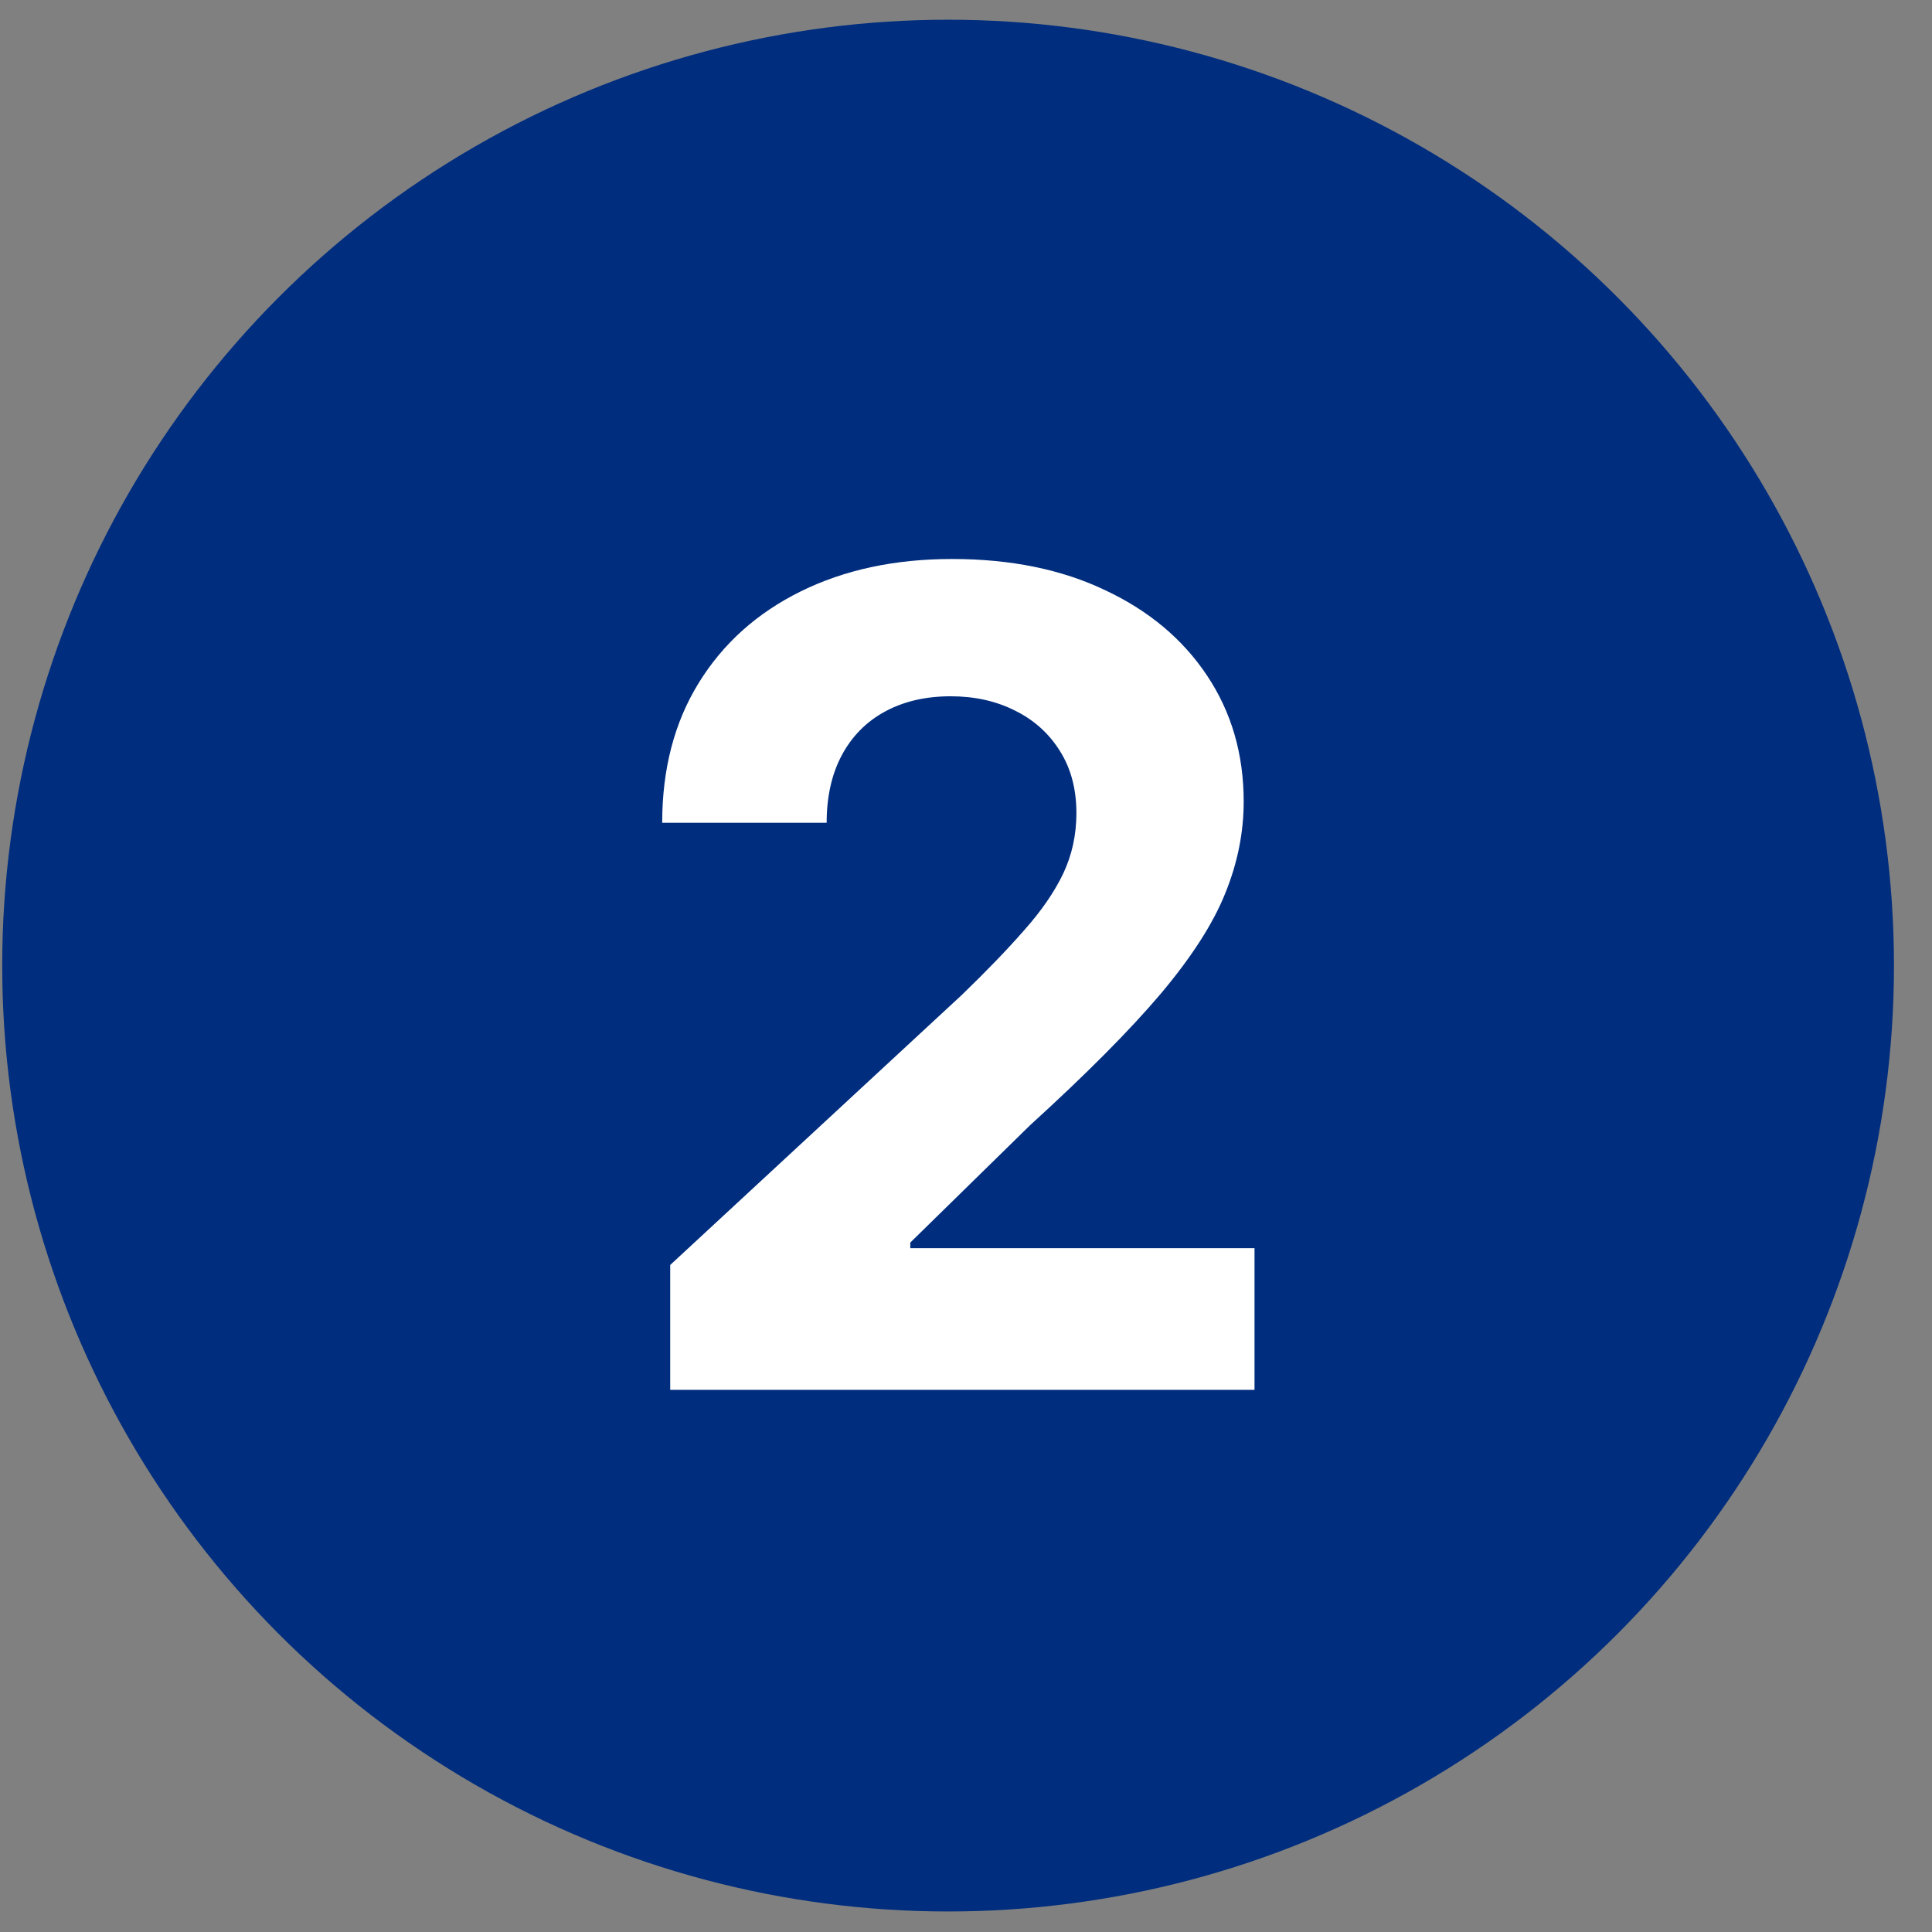
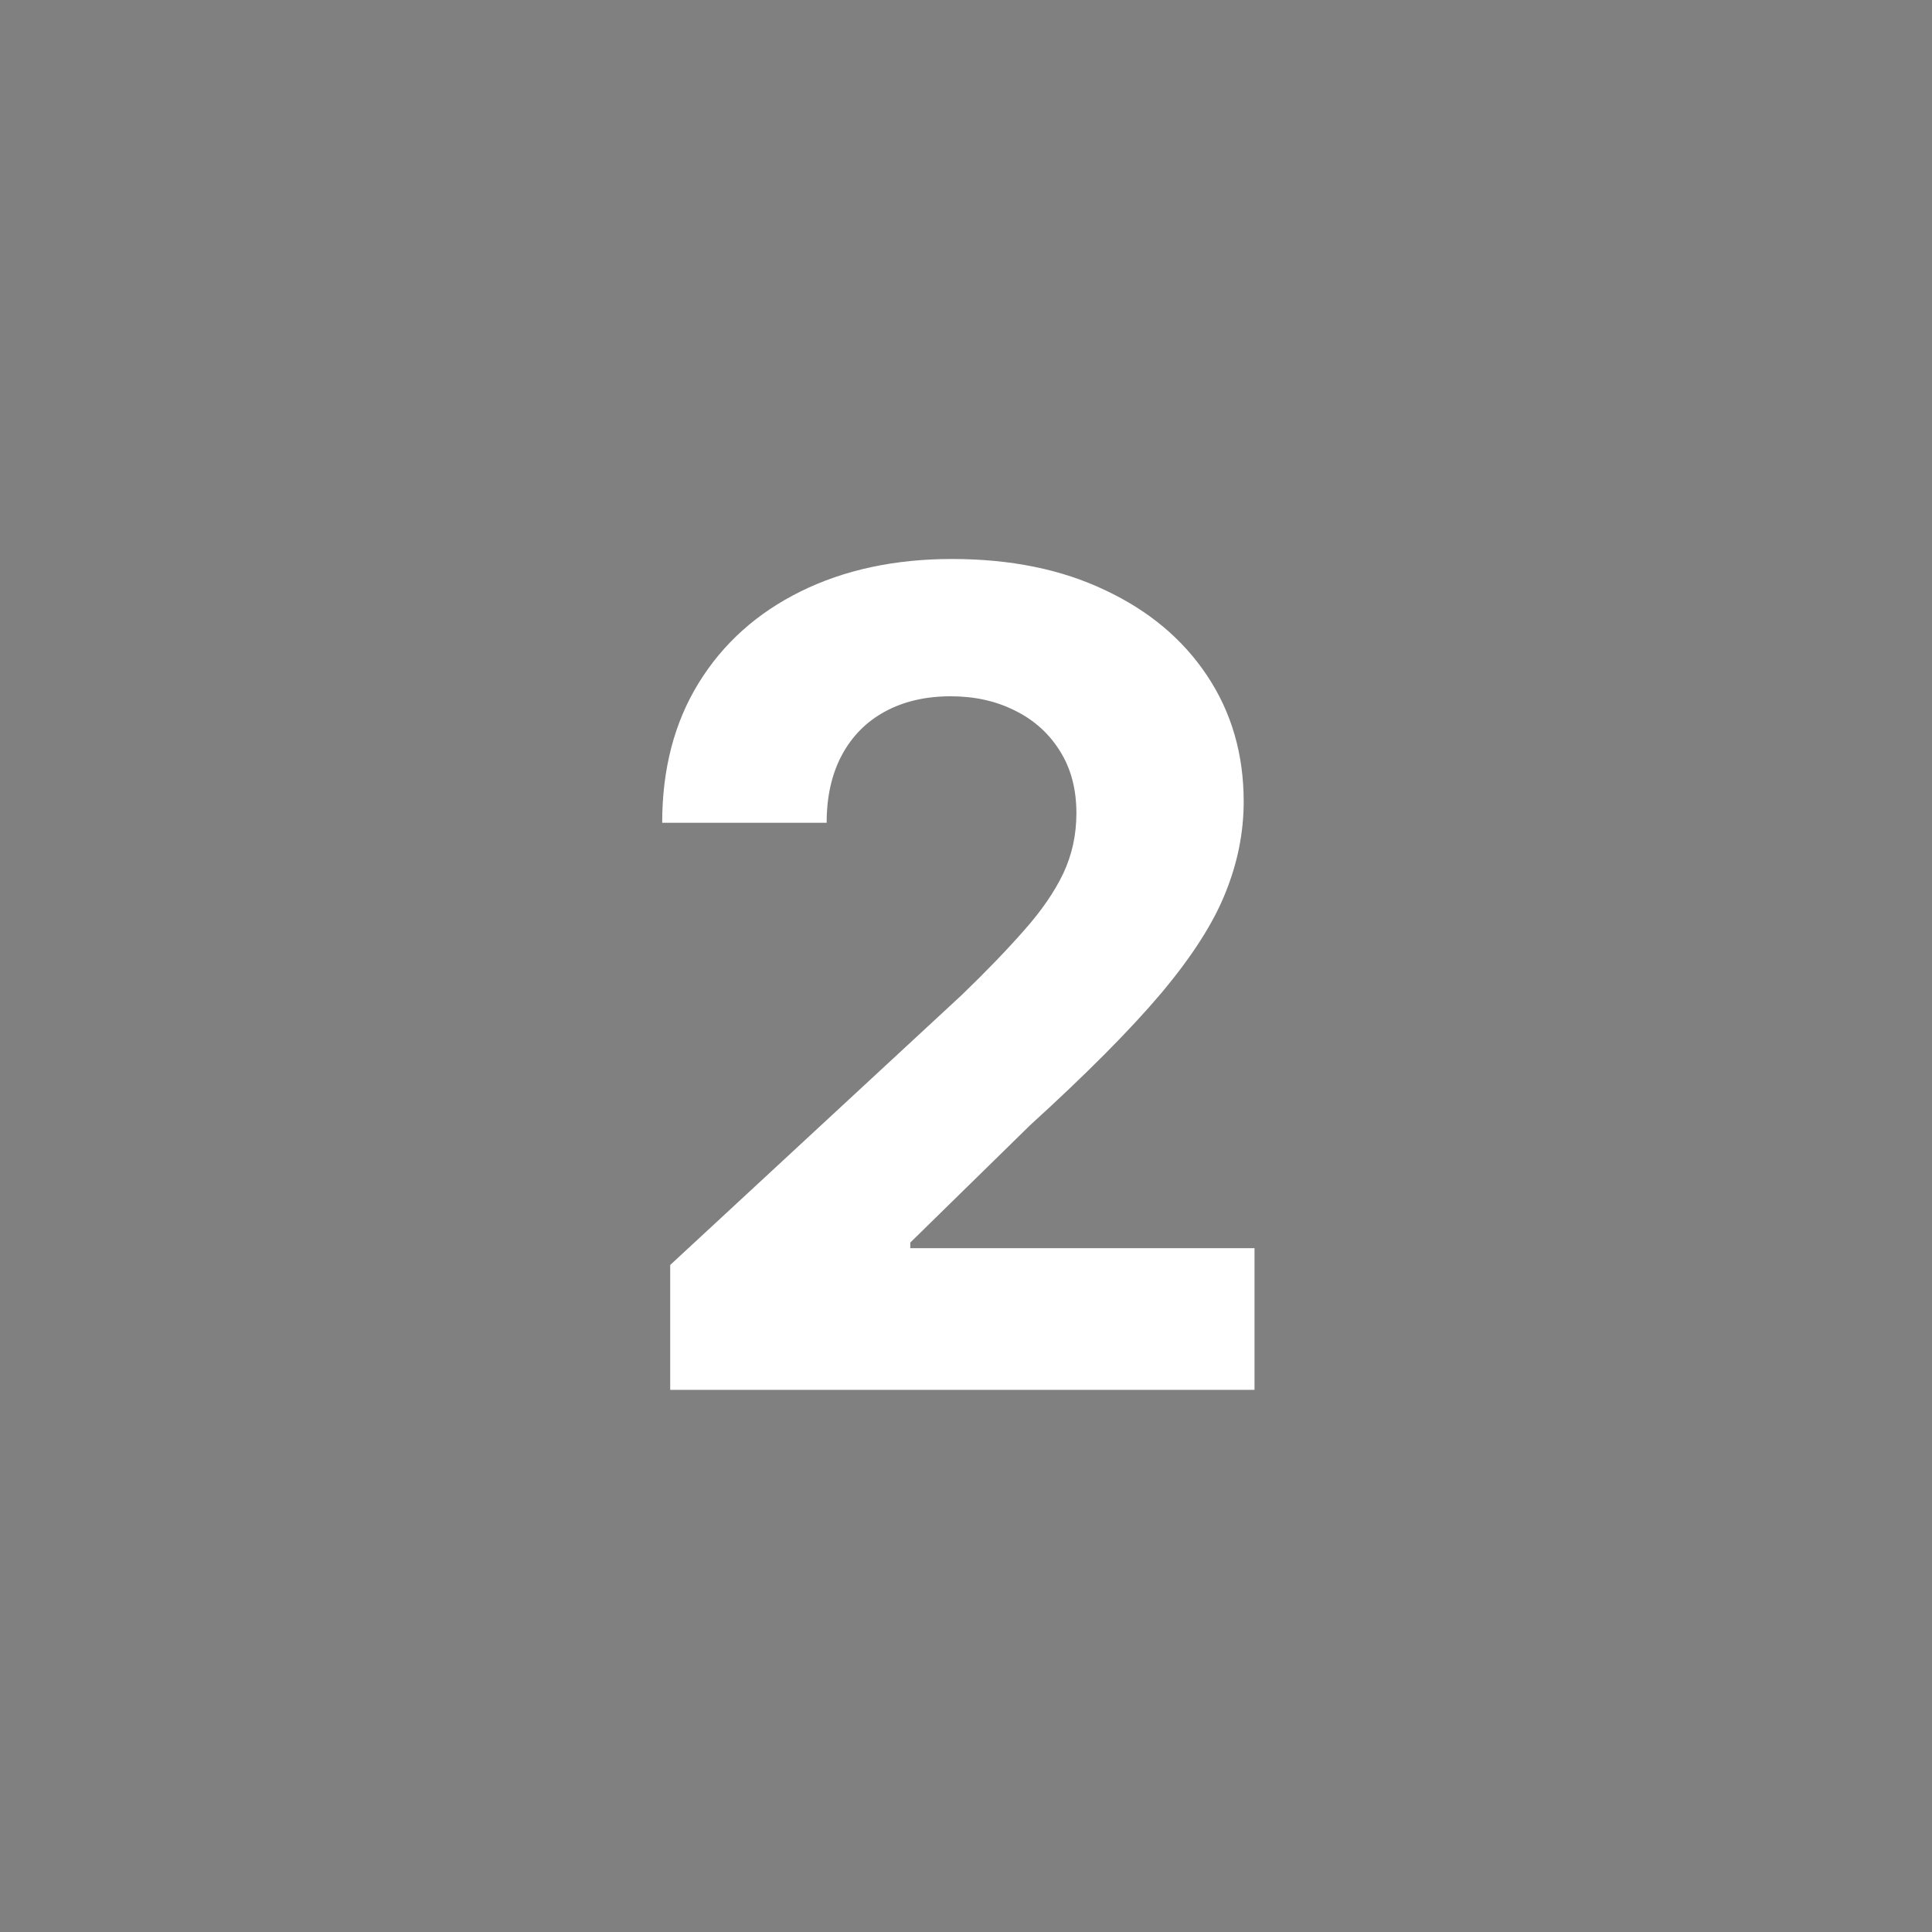
<svg xmlns="http://www.w3.org/2000/svg" width="48" height="48" viewBox="0 0 48 48" fill="none">
  <rect x="0" y="0" width="48" height="48" fill="#808080" stroke="none" />
  <g id="numero2">
-     <circle id="circulo" cx="23.555" cy="23.99" r="23.5" fill="#002D7E" />
    <path id="numero" d="M16.651 34.53V31.428L23.899 24.716C24.516 24.12 25.033 23.583 25.45 23.106C25.875 22.628 26.196 22.161 26.415 21.704C26.634 21.24 26.743 20.739 26.743 20.202C26.743 19.606 26.607 19.092 26.335 18.661C26.063 18.224 25.692 17.889 25.222 17.657C24.751 17.418 24.217 17.299 23.621 17.299C22.998 17.299 22.454 17.425 21.99 17.677C21.526 17.928 21.168 18.29 20.916 18.76C20.664 19.231 20.538 19.791 20.538 20.441H16.452C16.452 19.108 16.753 17.952 17.357 16.971C17.96 15.99 18.805 15.231 19.892 14.694C20.979 14.157 22.232 13.888 23.651 13.888C25.109 13.888 26.378 14.147 27.459 14.664C28.546 15.174 29.391 15.883 29.994 16.792C30.598 17.7 30.899 18.741 30.899 19.914C30.899 20.683 30.747 21.442 30.442 22.191C30.143 22.94 29.61 23.772 28.841 24.686C28.072 25.595 26.988 26.685 25.59 27.958L22.616 30.871V31.01H31.168V34.53H16.651Z" fill="white" />
  </g>
</svg>